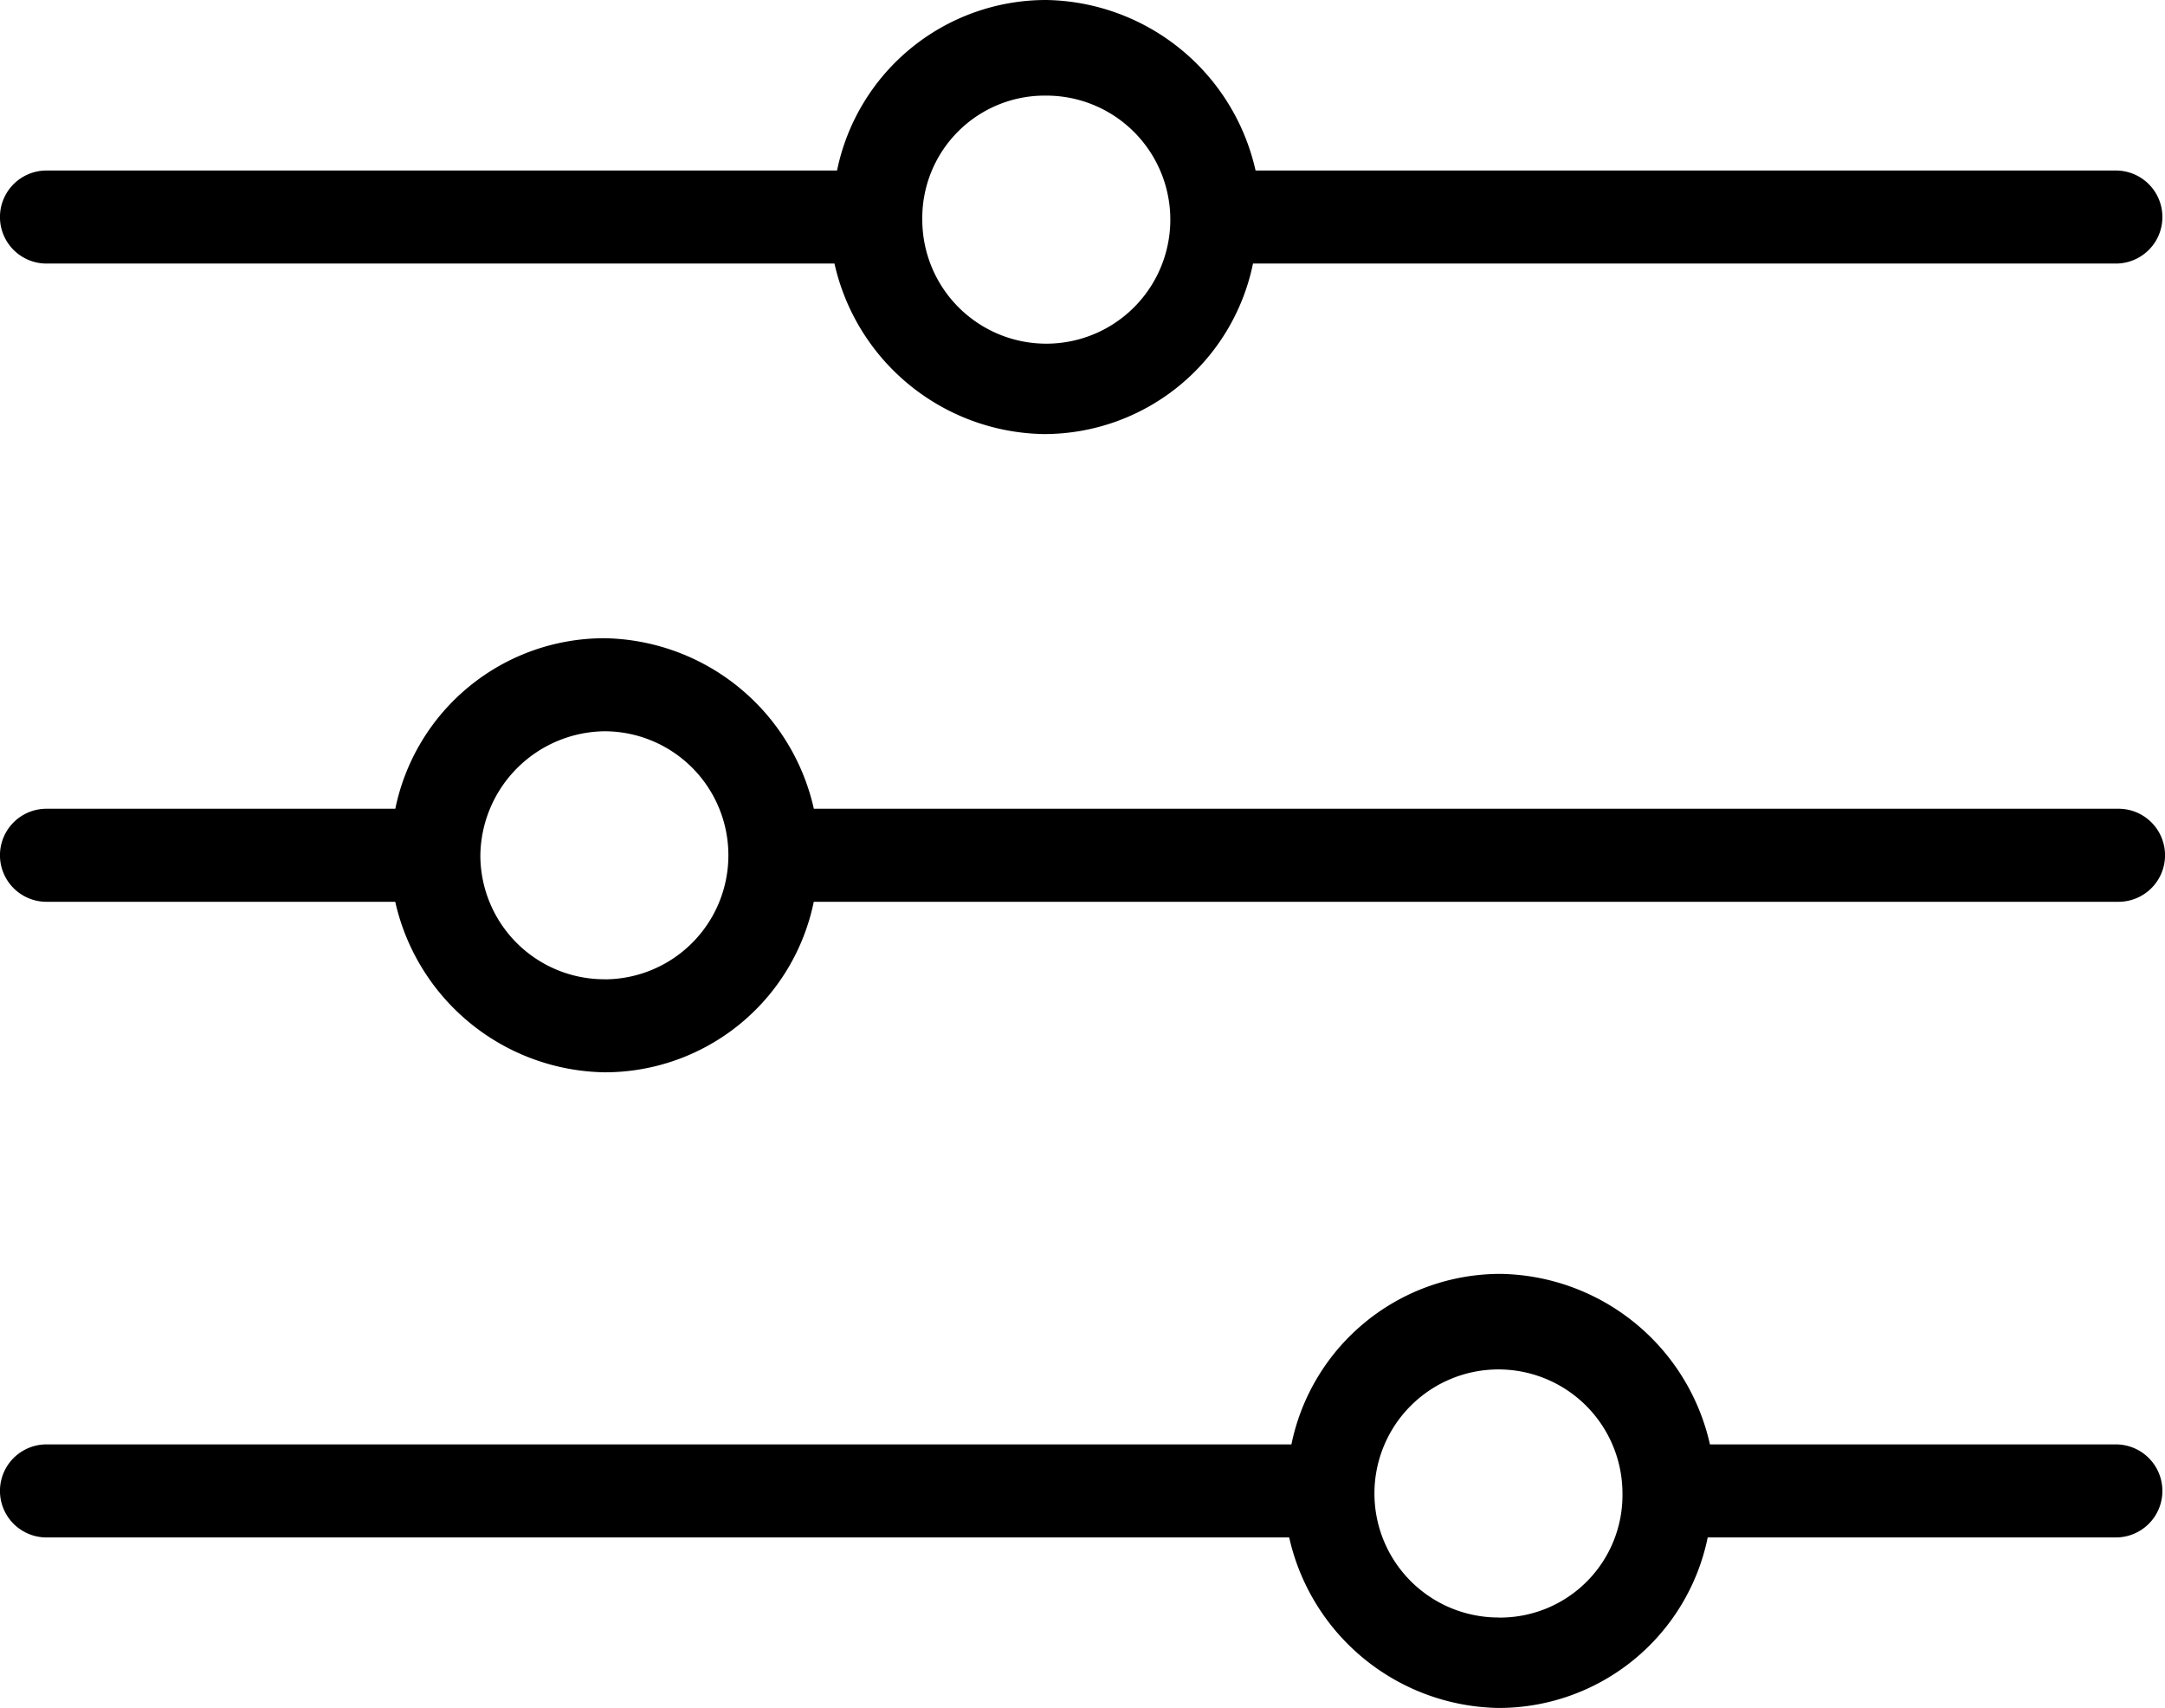
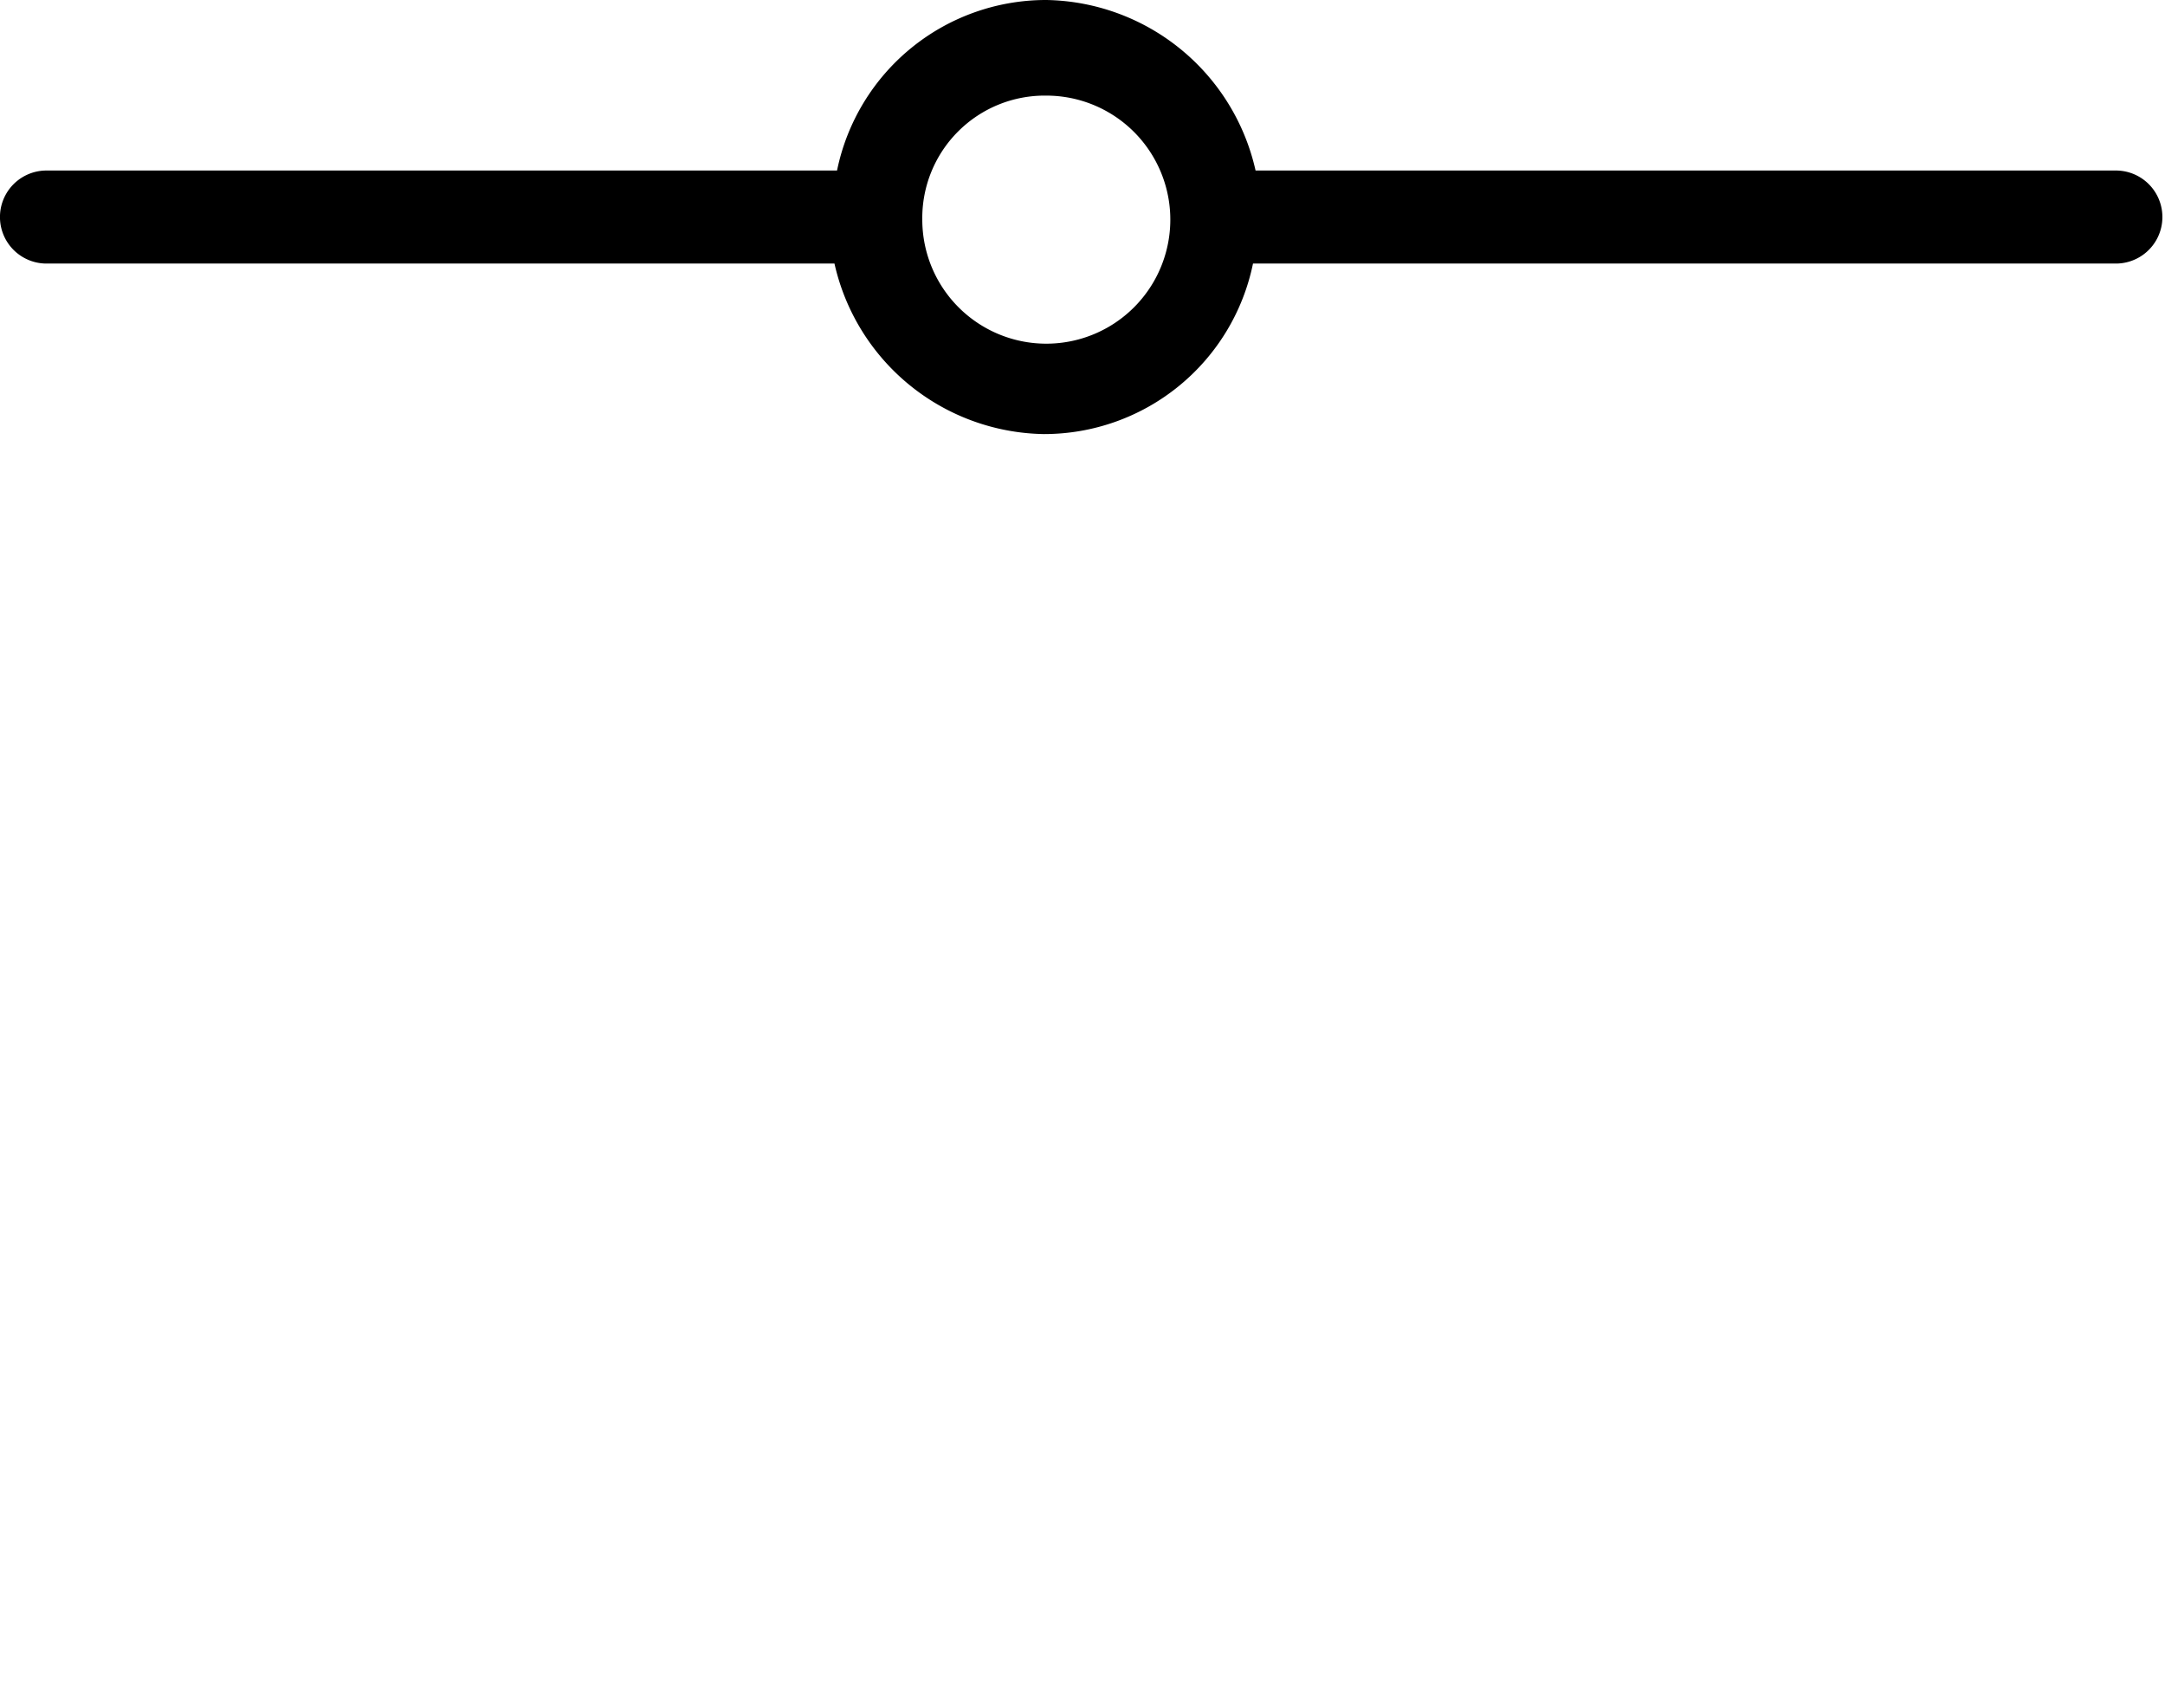
<svg xmlns="http://www.w3.org/2000/svg" width="32" height="25.241" viewBox="0 0 32 25.241">
  <g transform="translate(0 -35.4)">
    <g transform="translate(0 35.4)">
      <g transform="translate(0 0)">
-         <path d="M31.274,37.92H18.558a3.225,3.225,0,0,0-3.093-2.52,3.153,3.153,0,0,0-3.093,2.52H.687a.687.687,0,0,0,0,1.375H12.334a3.225,3.225,0,0,0,3.093,2.52,3.153,3.153,0,0,0,3.093-2.52H31.274a.687.687,0,0,0,0-1.375ZM15.465,40.479a1.833,1.833,0,0,1-1.833-1.833,1.809,1.809,0,0,1,1.833-1.833,1.833,1.833,0,1,1,0,3.666Z" transform="translate(0 -35.4)" />
+         <path d="M31.274,37.92H18.558a3.225,3.225,0,0,0-3.093-2.52,3.153,3.153,0,0,0-3.093,2.52H.687a.687.687,0,0,0,0,1.375H12.334a3.225,3.225,0,0,0,3.093,2.52,3.153,3.153,0,0,0,3.093-2.52H31.274a.687.687,0,0,0,0-1.375M15.465,40.479a1.833,1.833,0,0,1-1.833-1.833,1.809,1.809,0,0,1,1.833-1.833,1.833,1.833,0,1,1,0,3.666Z" transform="translate(0 -35.4)" />
      </g>
    </g>
    <g transform="translate(0 44.832)">
      <g transform="translate(0 0)">
-         <path d="M31.313,136.72H12.029a3.225,3.225,0,0,0-3.093-2.52,3.153,3.153,0,0,0-3.093,2.52H.687a.687.687,0,0,0,0,1.375H5.842a3.225,3.225,0,0,0,3.093,2.52,3.153,3.153,0,0,0,3.093-2.52H31.313a.687.687,0,0,0,0-1.375Zm-22.377,2.52A1.833,1.833,0,0,1,7.1,137.408a1.858,1.858,0,0,1,1.833-1.833,1.833,1.833,0,0,1,0,3.666Z" transform="translate(0 -134.2)" />
-       </g>
+         </g>
    </g>
    <g transform="translate(0 54.226)">
      <g transform="translate(0 0)">
-         <path d="M31.274,235.12h-6a3.225,3.225,0,0,0-3.093-2.52,3.153,3.153,0,0,0-3.093,2.52H.687a.687.687,0,0,0,0,1.375H19.055a3.225,3.225,0,0,0,3.093,2.52,3.153,3.153,0,0,0,3.093-2.52h6.033a.687.687,0,0,0,0-1.375Zm-9.126,2.558a1.833,1.833,0,1,1,1.833-1.833A1.809,1.809,0,0,1,22.148,237.679Z" transform="translate(0 -232.6)" />
-       </g>
+         </g>
    </g>
  </g>
</svg>